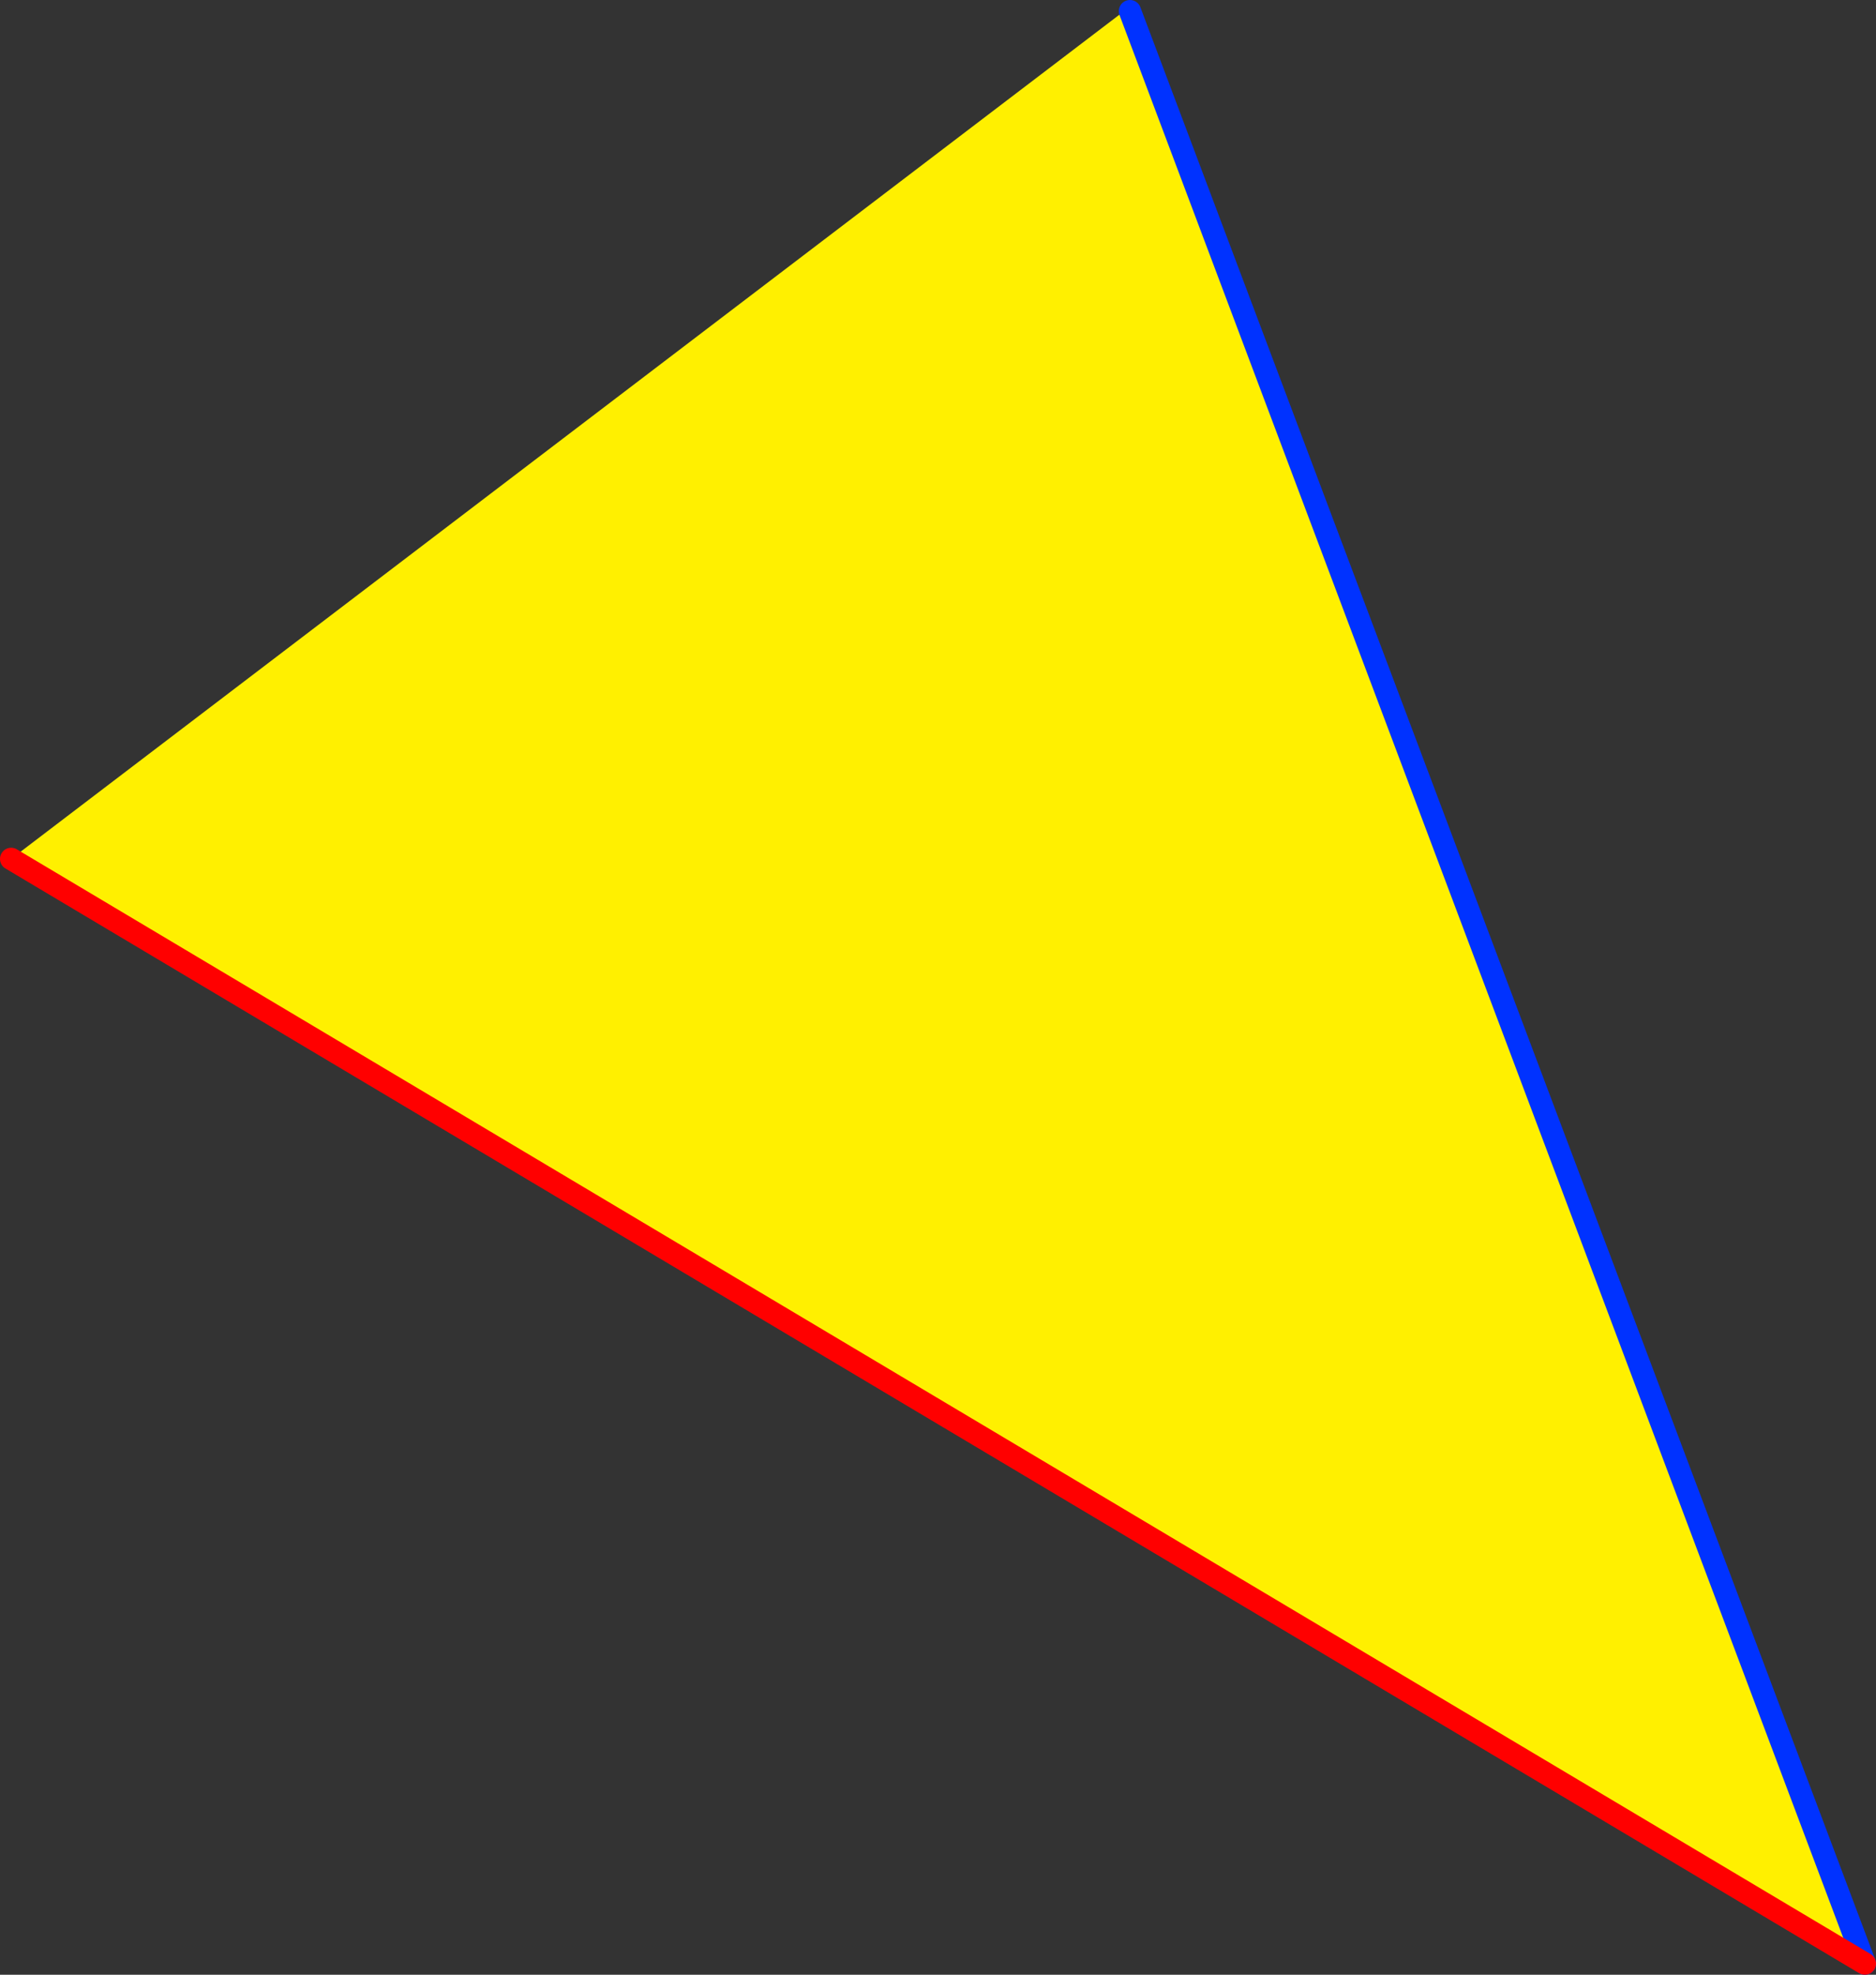
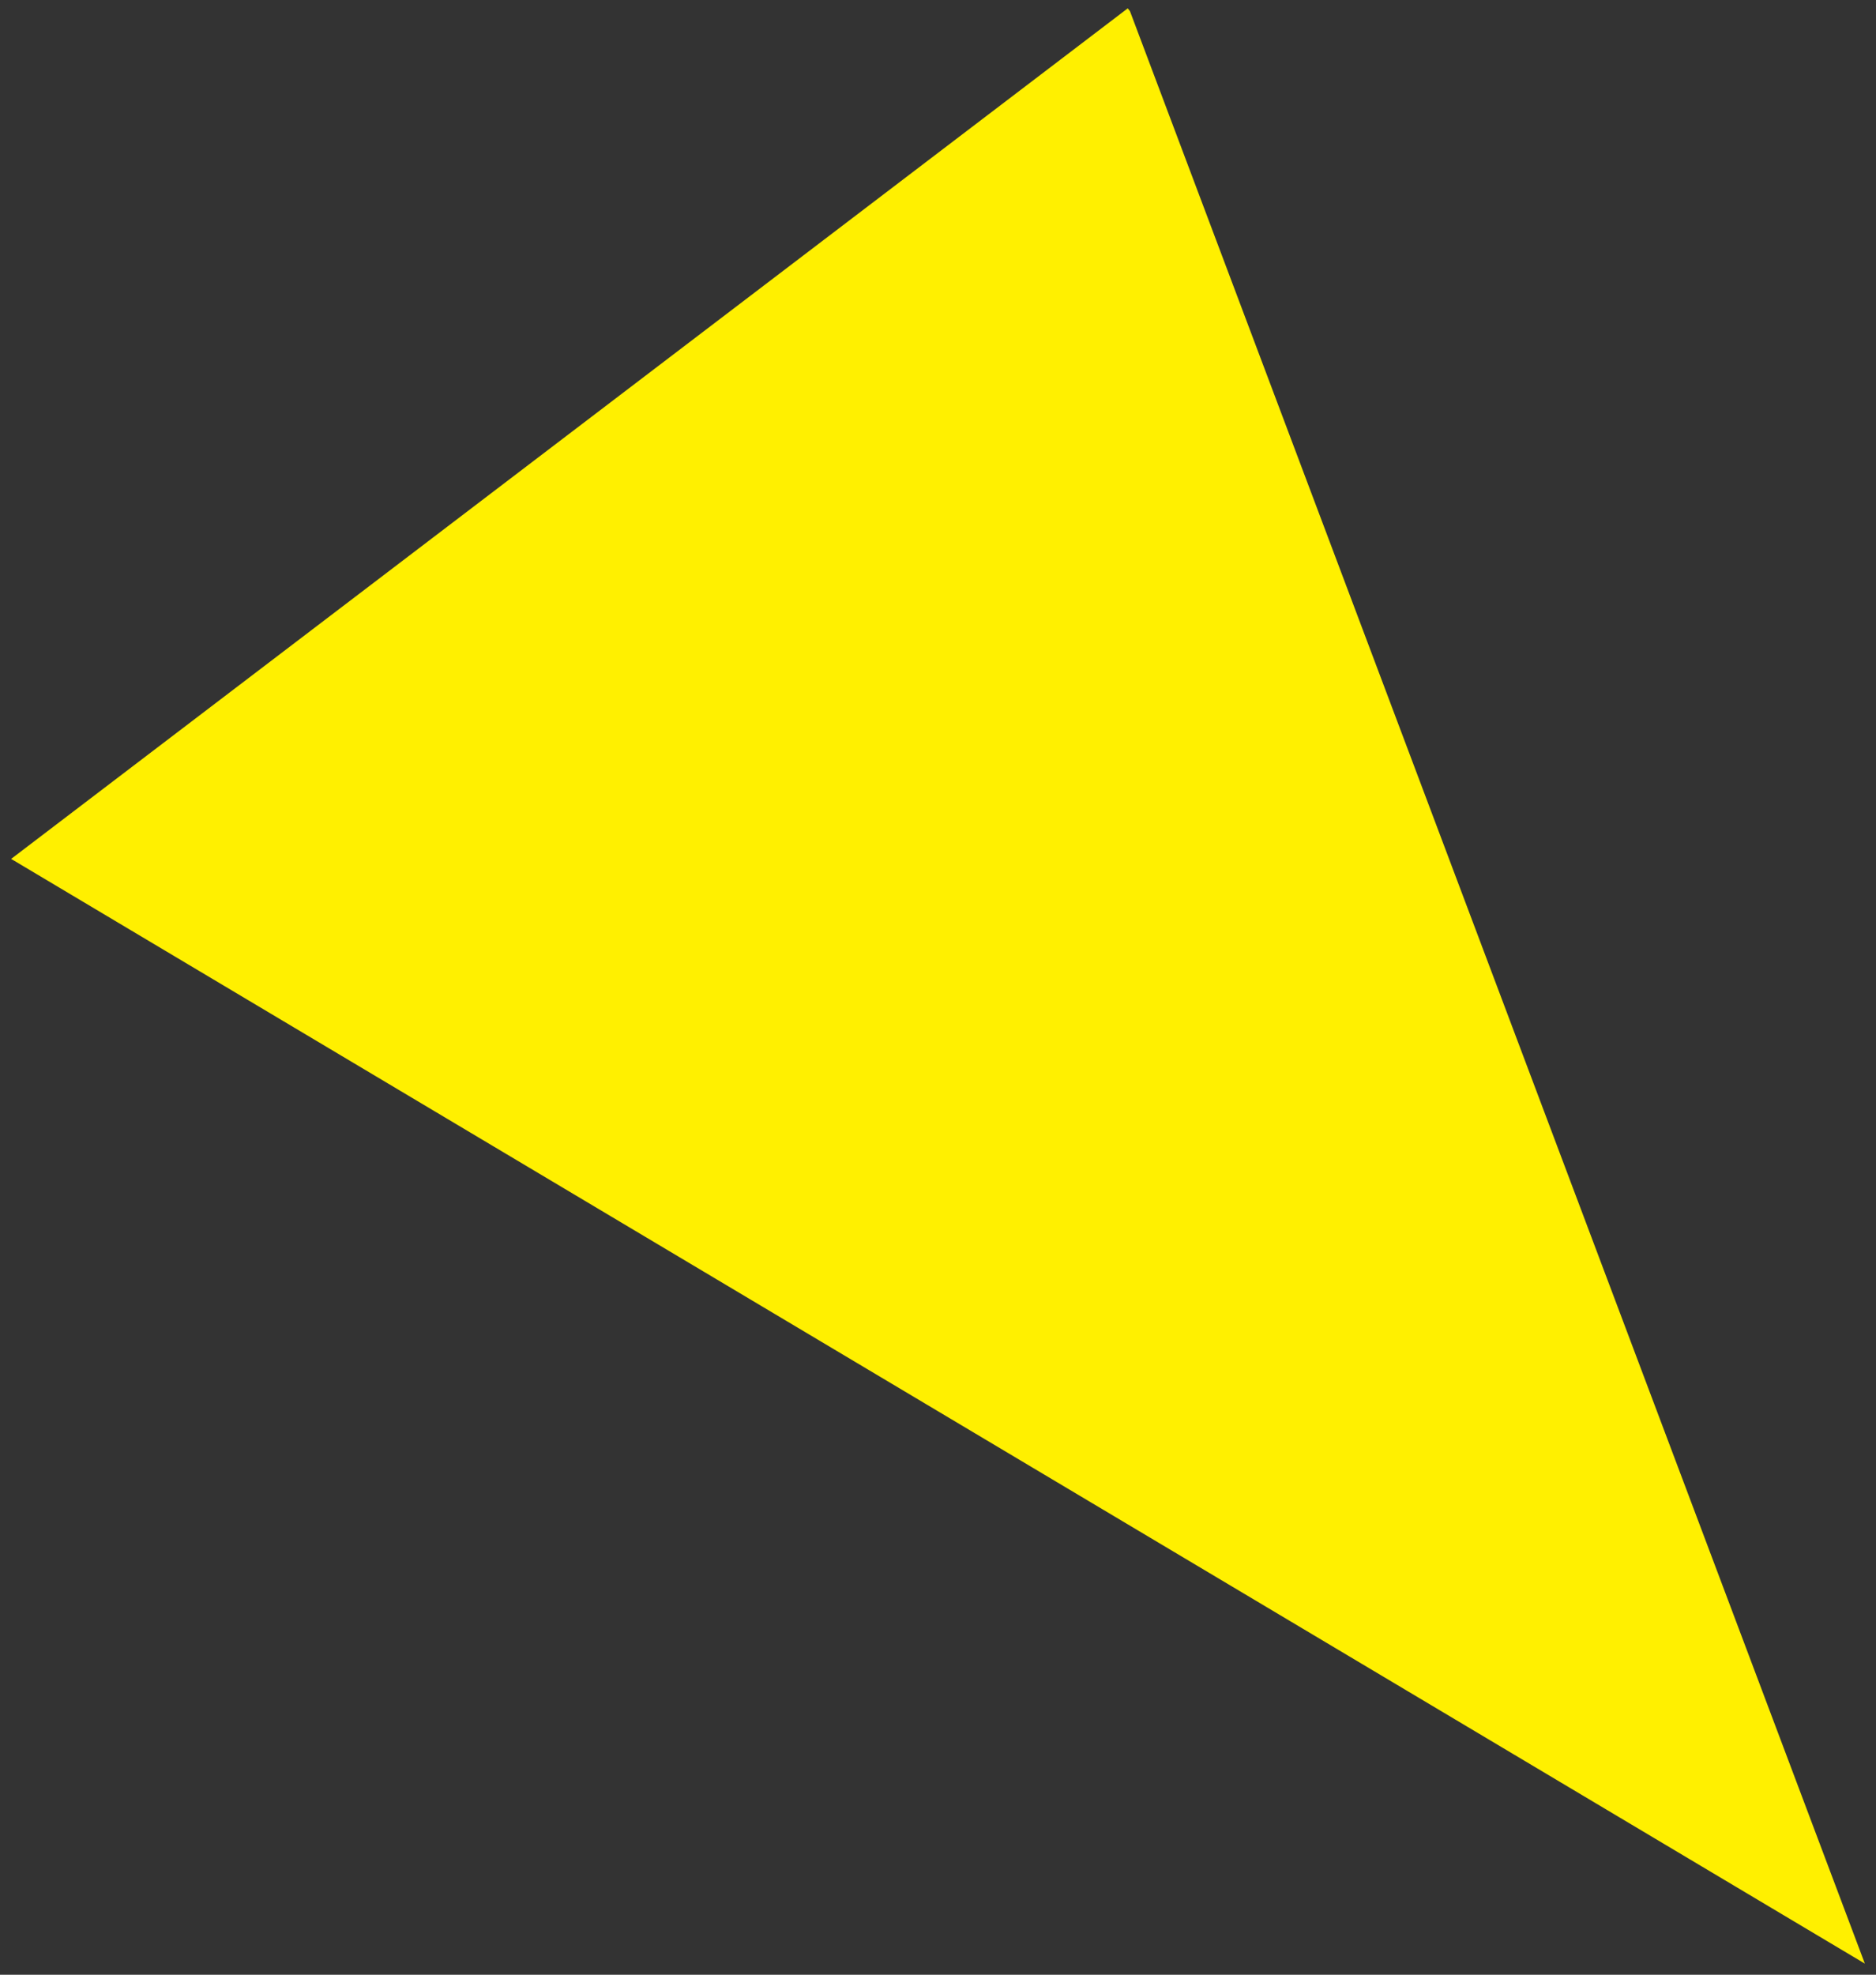
<svg xmlns="http://www.w3.org/2000/svg" height="177.15px" width="168.35px">
  <rect width="100%" height="100%" fill="#333333" stroke="none" />
  <g transform="matrix(1.0, 0.0, 0.0, 1.0, -312.15, -265.05)">
    <path d="M313.15 342.1 L413.35 265.8 413.55 266.05 479.5 441.2 313.15 342.1" fill="#fff000" fill-rule="evenodd" stroke="none" />
-     <path d="M413.55 266.05 L479.5 441.2" fill="none" stroke="#0032ff" stroke-linecap="round" stroke-linejoin="round" stroke-width="2.0" />
-     <path d="M479.5 441.2 L313.15 342.1" fill="none" stroke="#ff0000" stroke-linecap="round" stroke-linejoin="round" stroke-width="2.0" />
  </g>
</svg>